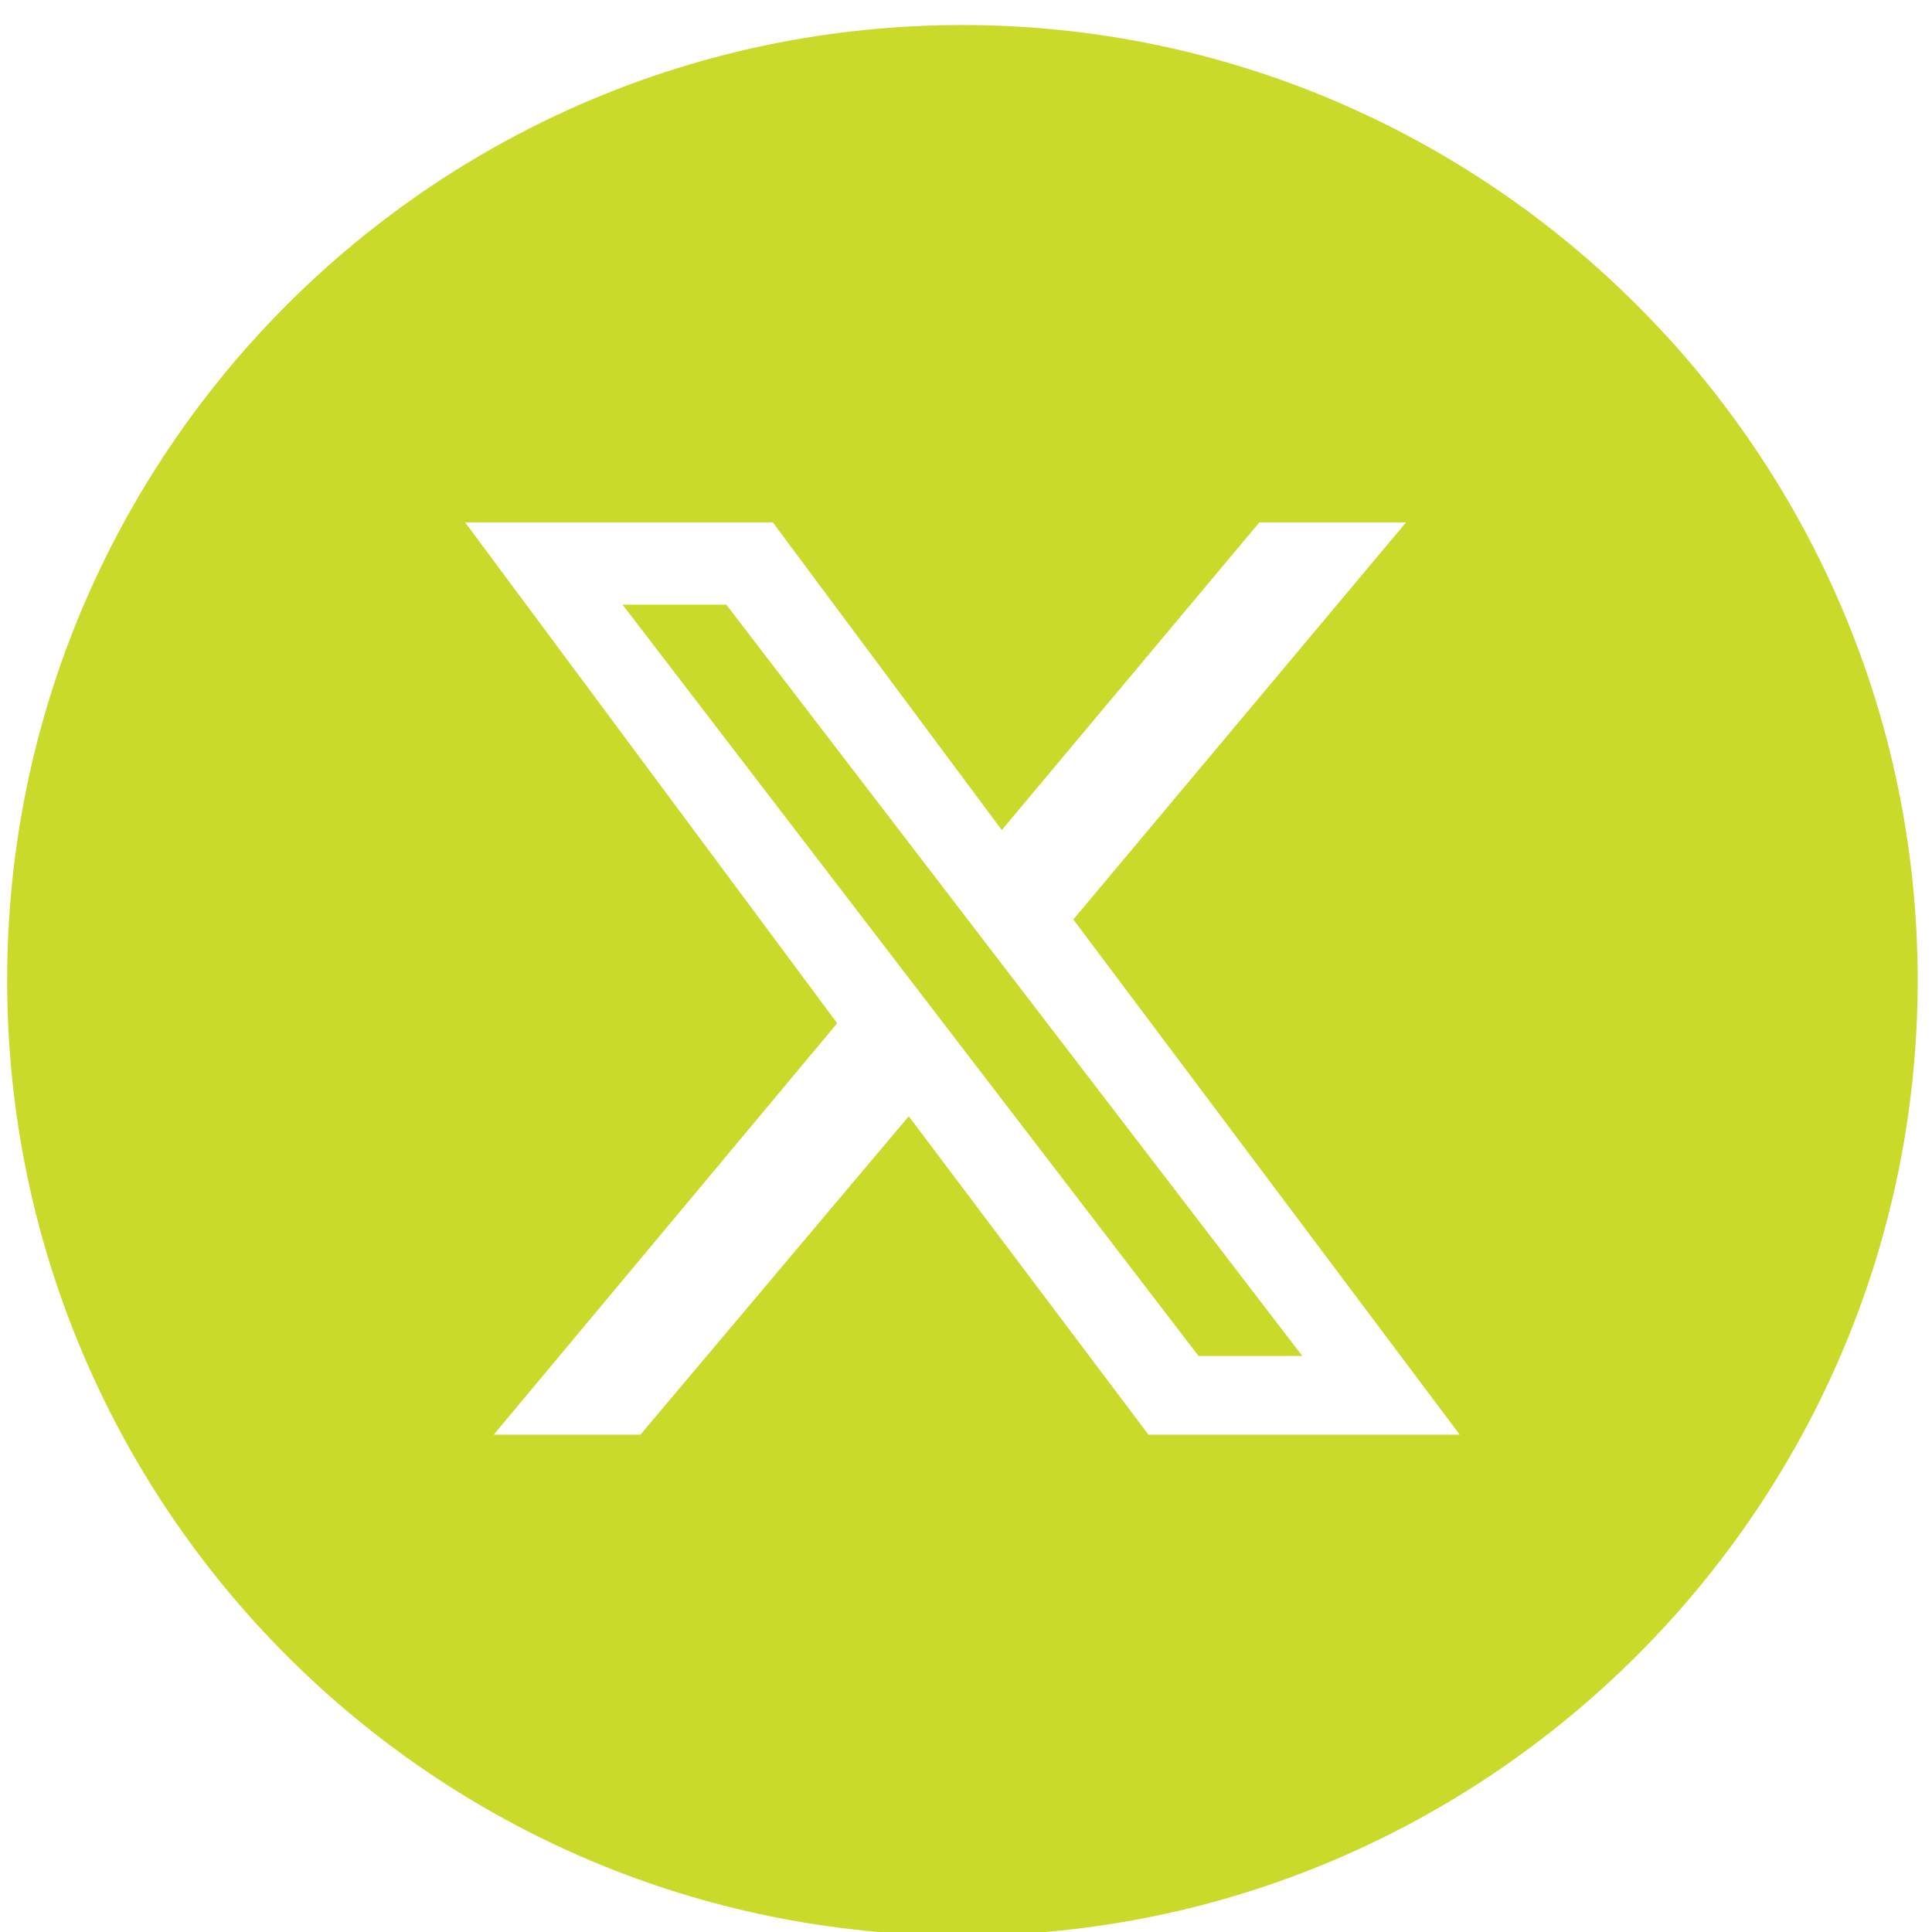
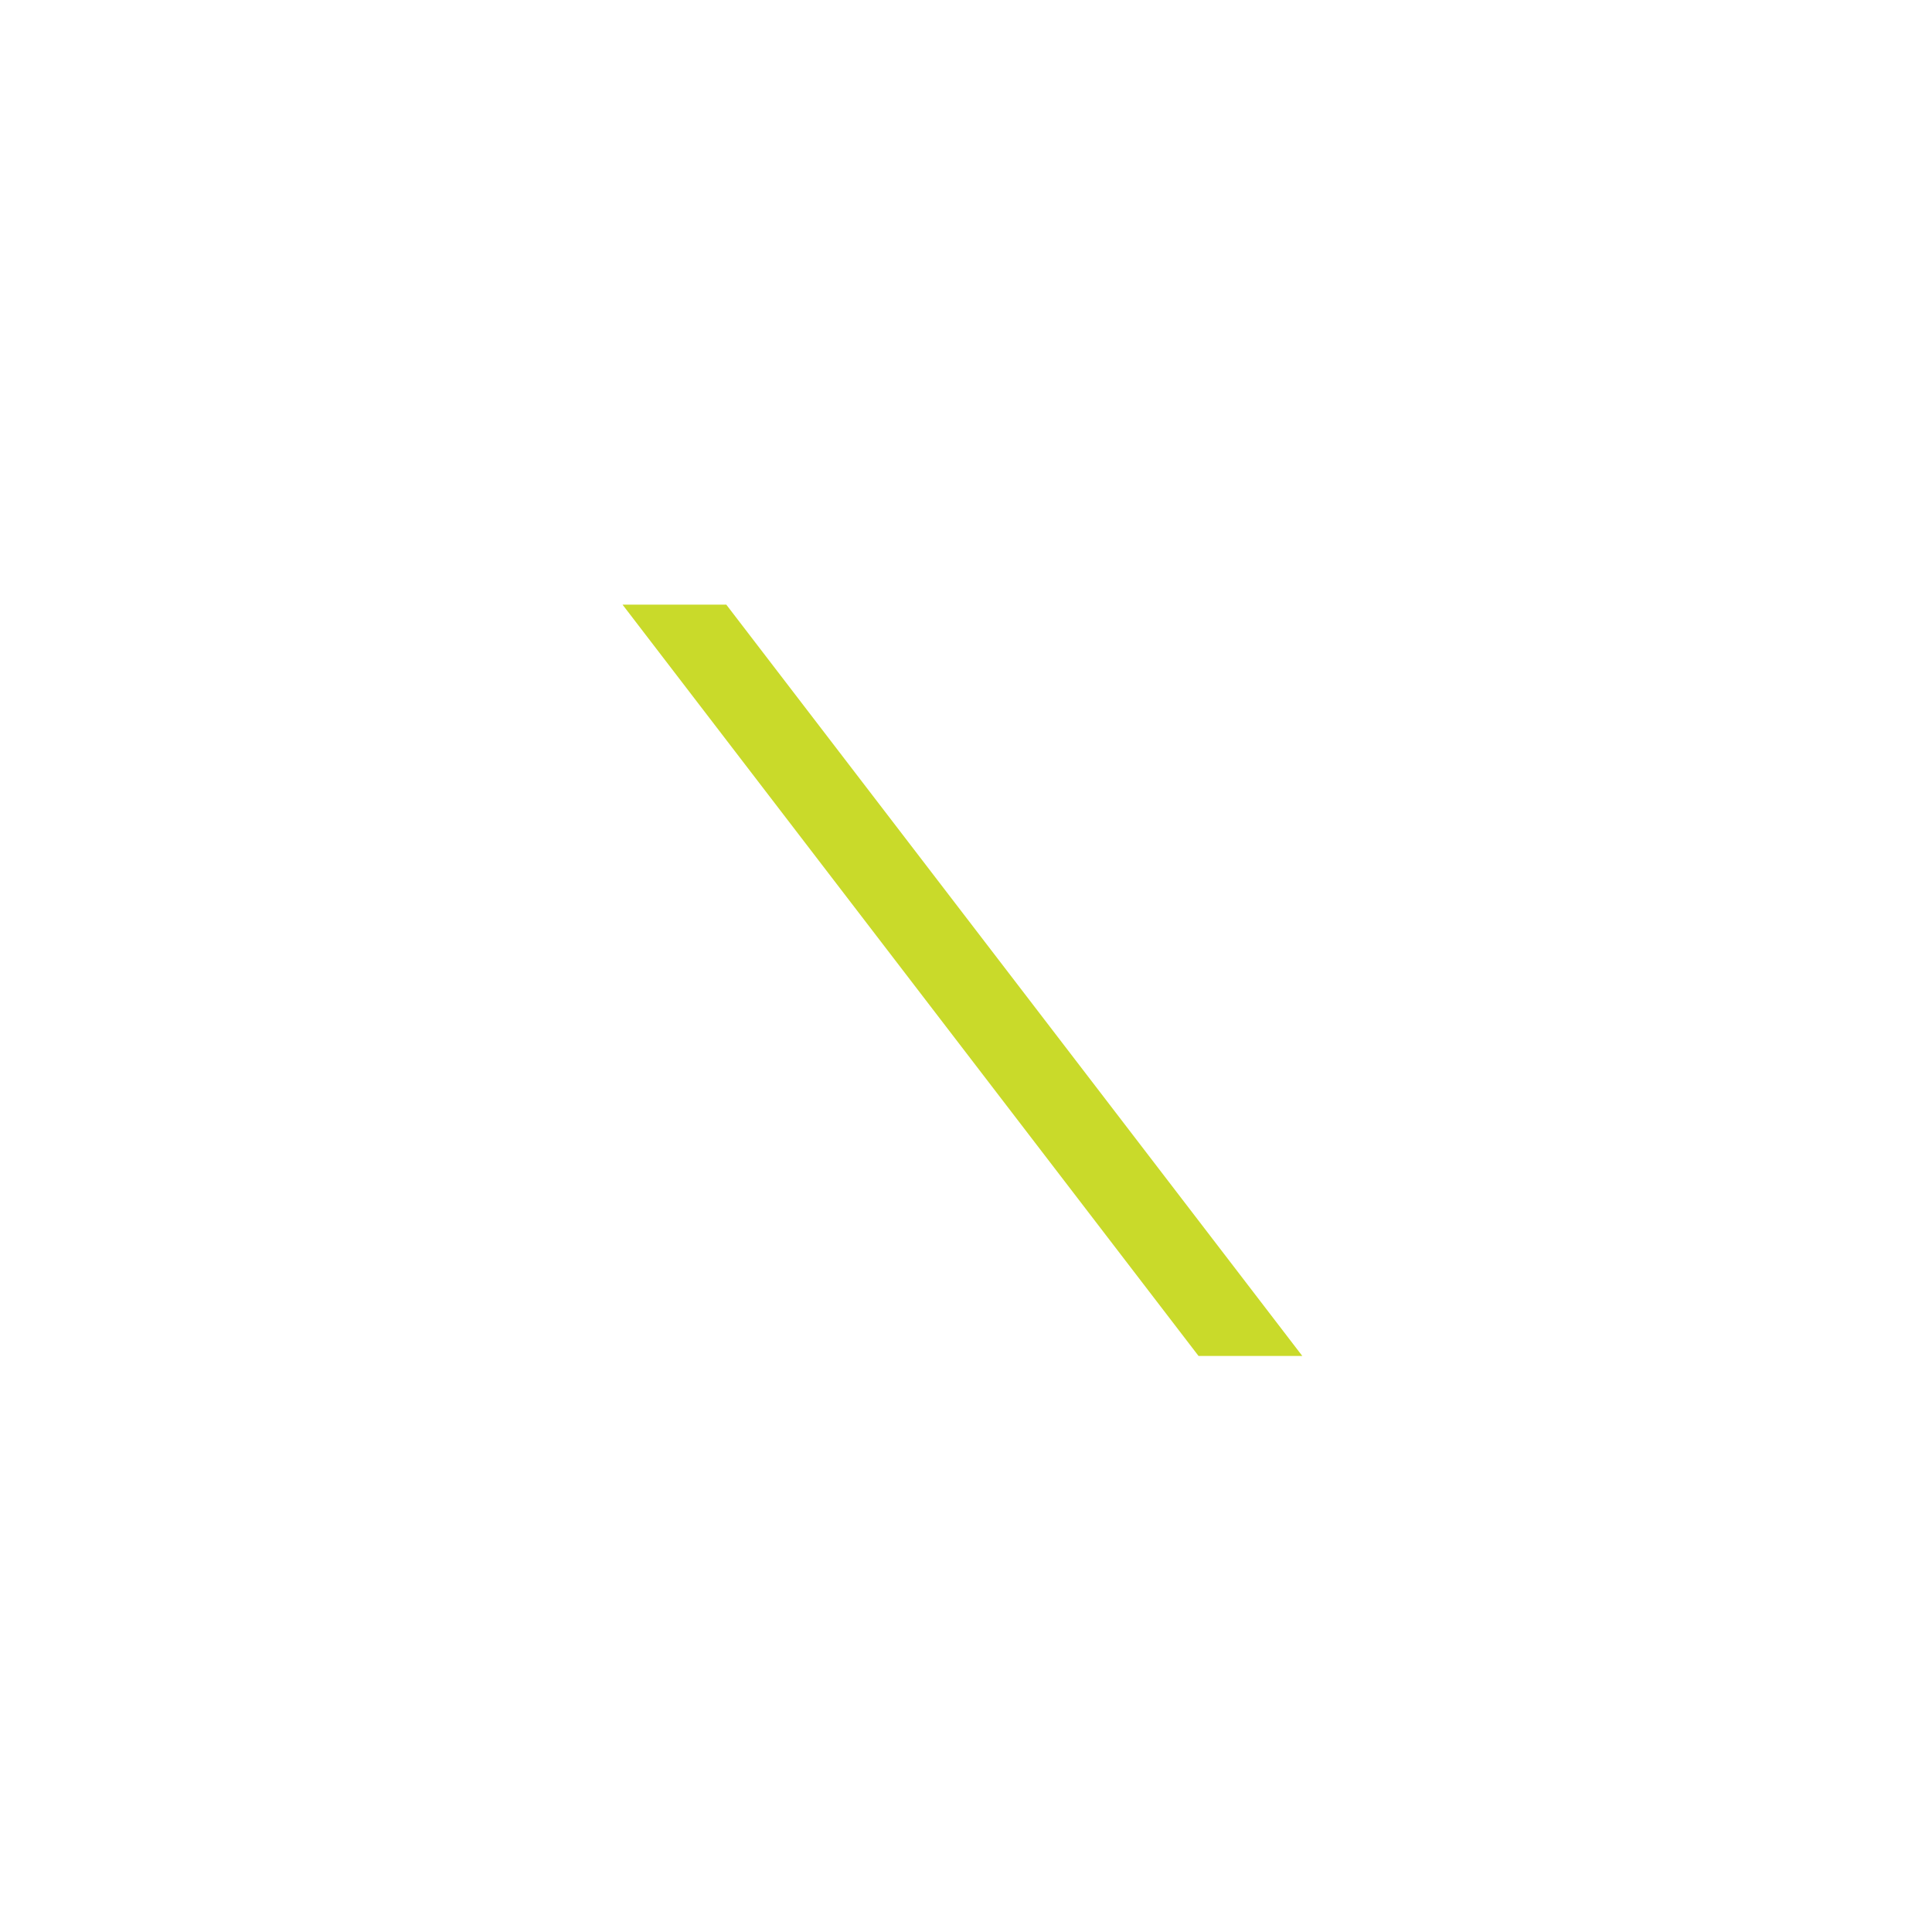
<svg xmlns="http://www.w3.org/2000/svg" version="1.2" viewBox="0 0 54 54" width="54" height="54">
  <title>&lt;Group&gt;</title>
  <style>
		.s0 { fill: #c9da2a } 
	</style>
  <g id="&lt;Group&gt;">
    <g id="&lt;Group&gt;">
      <path id="&lt;Path&gt;" class="s0" d="m17.4 16.9l16.1 21h2.9l-16.1-21z" />
-       <path id="&lt;Compound Path&gt;" fill-rule="evenodd" class="s0" d="m53.6 27.4c0 14.7-12 26.7-26.7 26.7-14.8 0-26.7-12-26.7-26.7 0-14.7 11.9-26.7 26.7-26.7 14.7 0 26.7 12 26.7 26.7zm-12.8 12.7l-10.8-14.4 9.3-11.1h-4.1l-7.2 8.6-6.4-8.6h-8.6l10.4 14-9.6 11.5h4.1l7.5-8.9 6.7 8.9z" />
    </g>
  </g>
</svg>